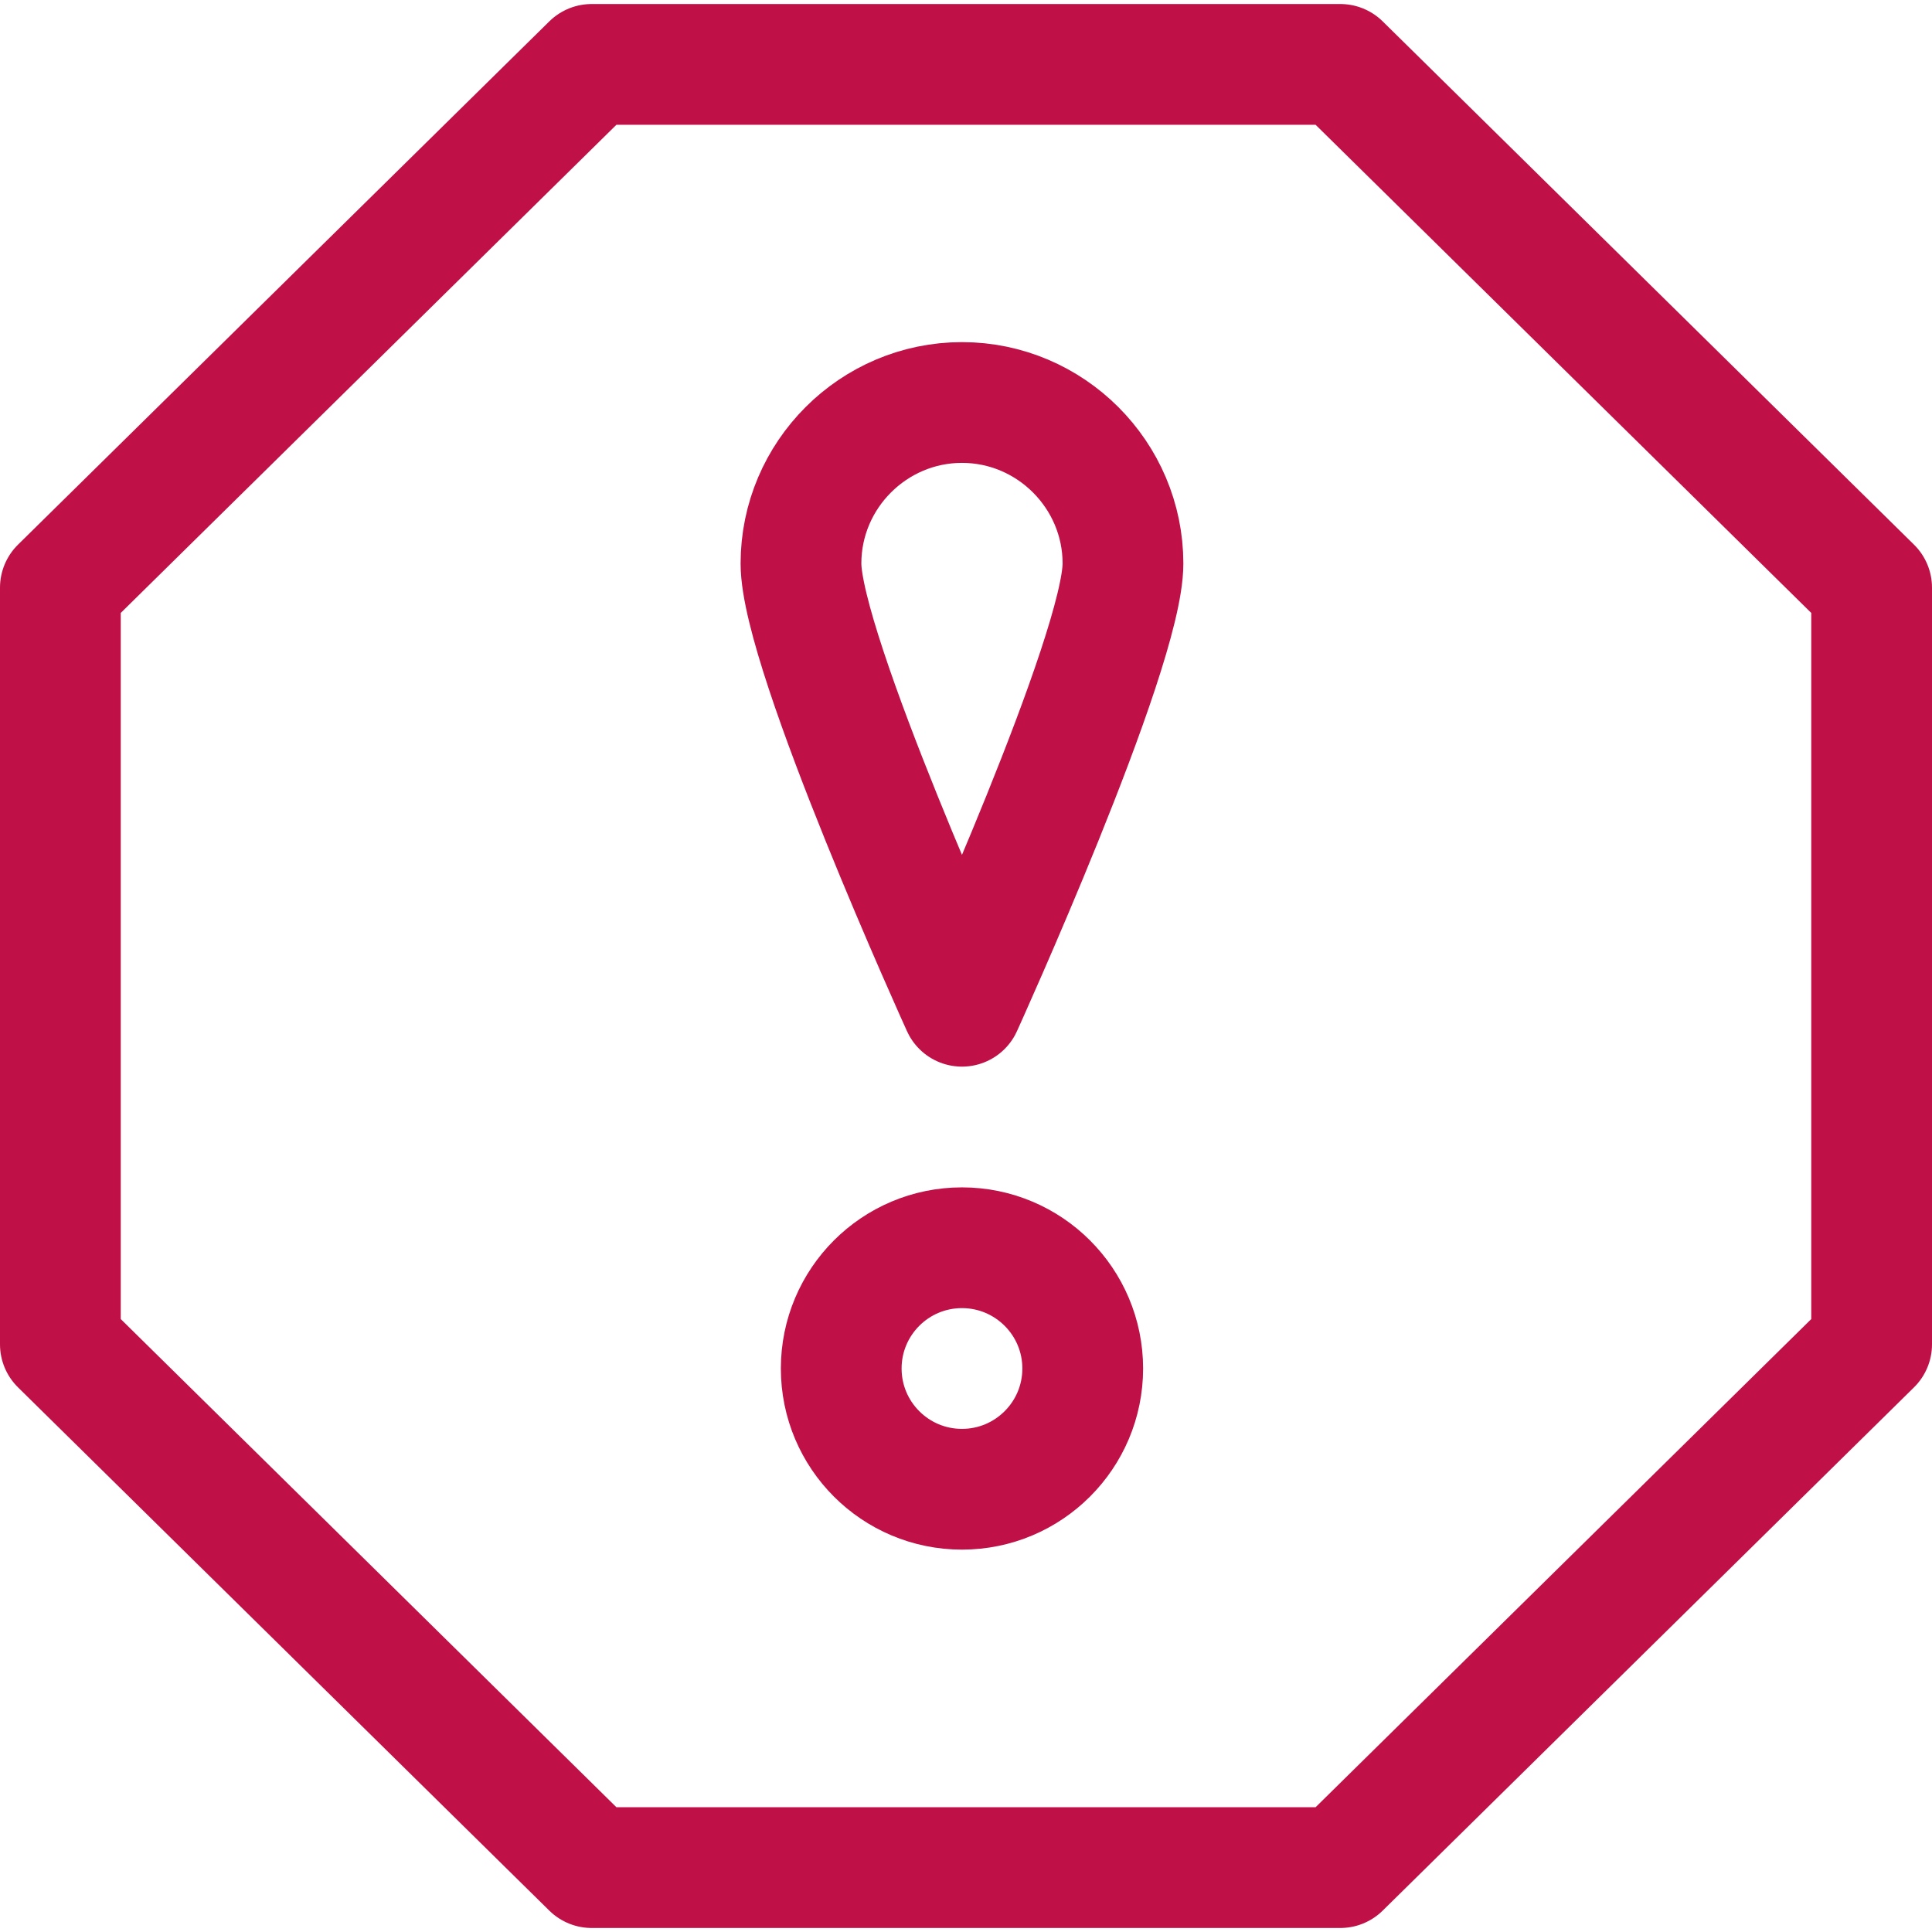
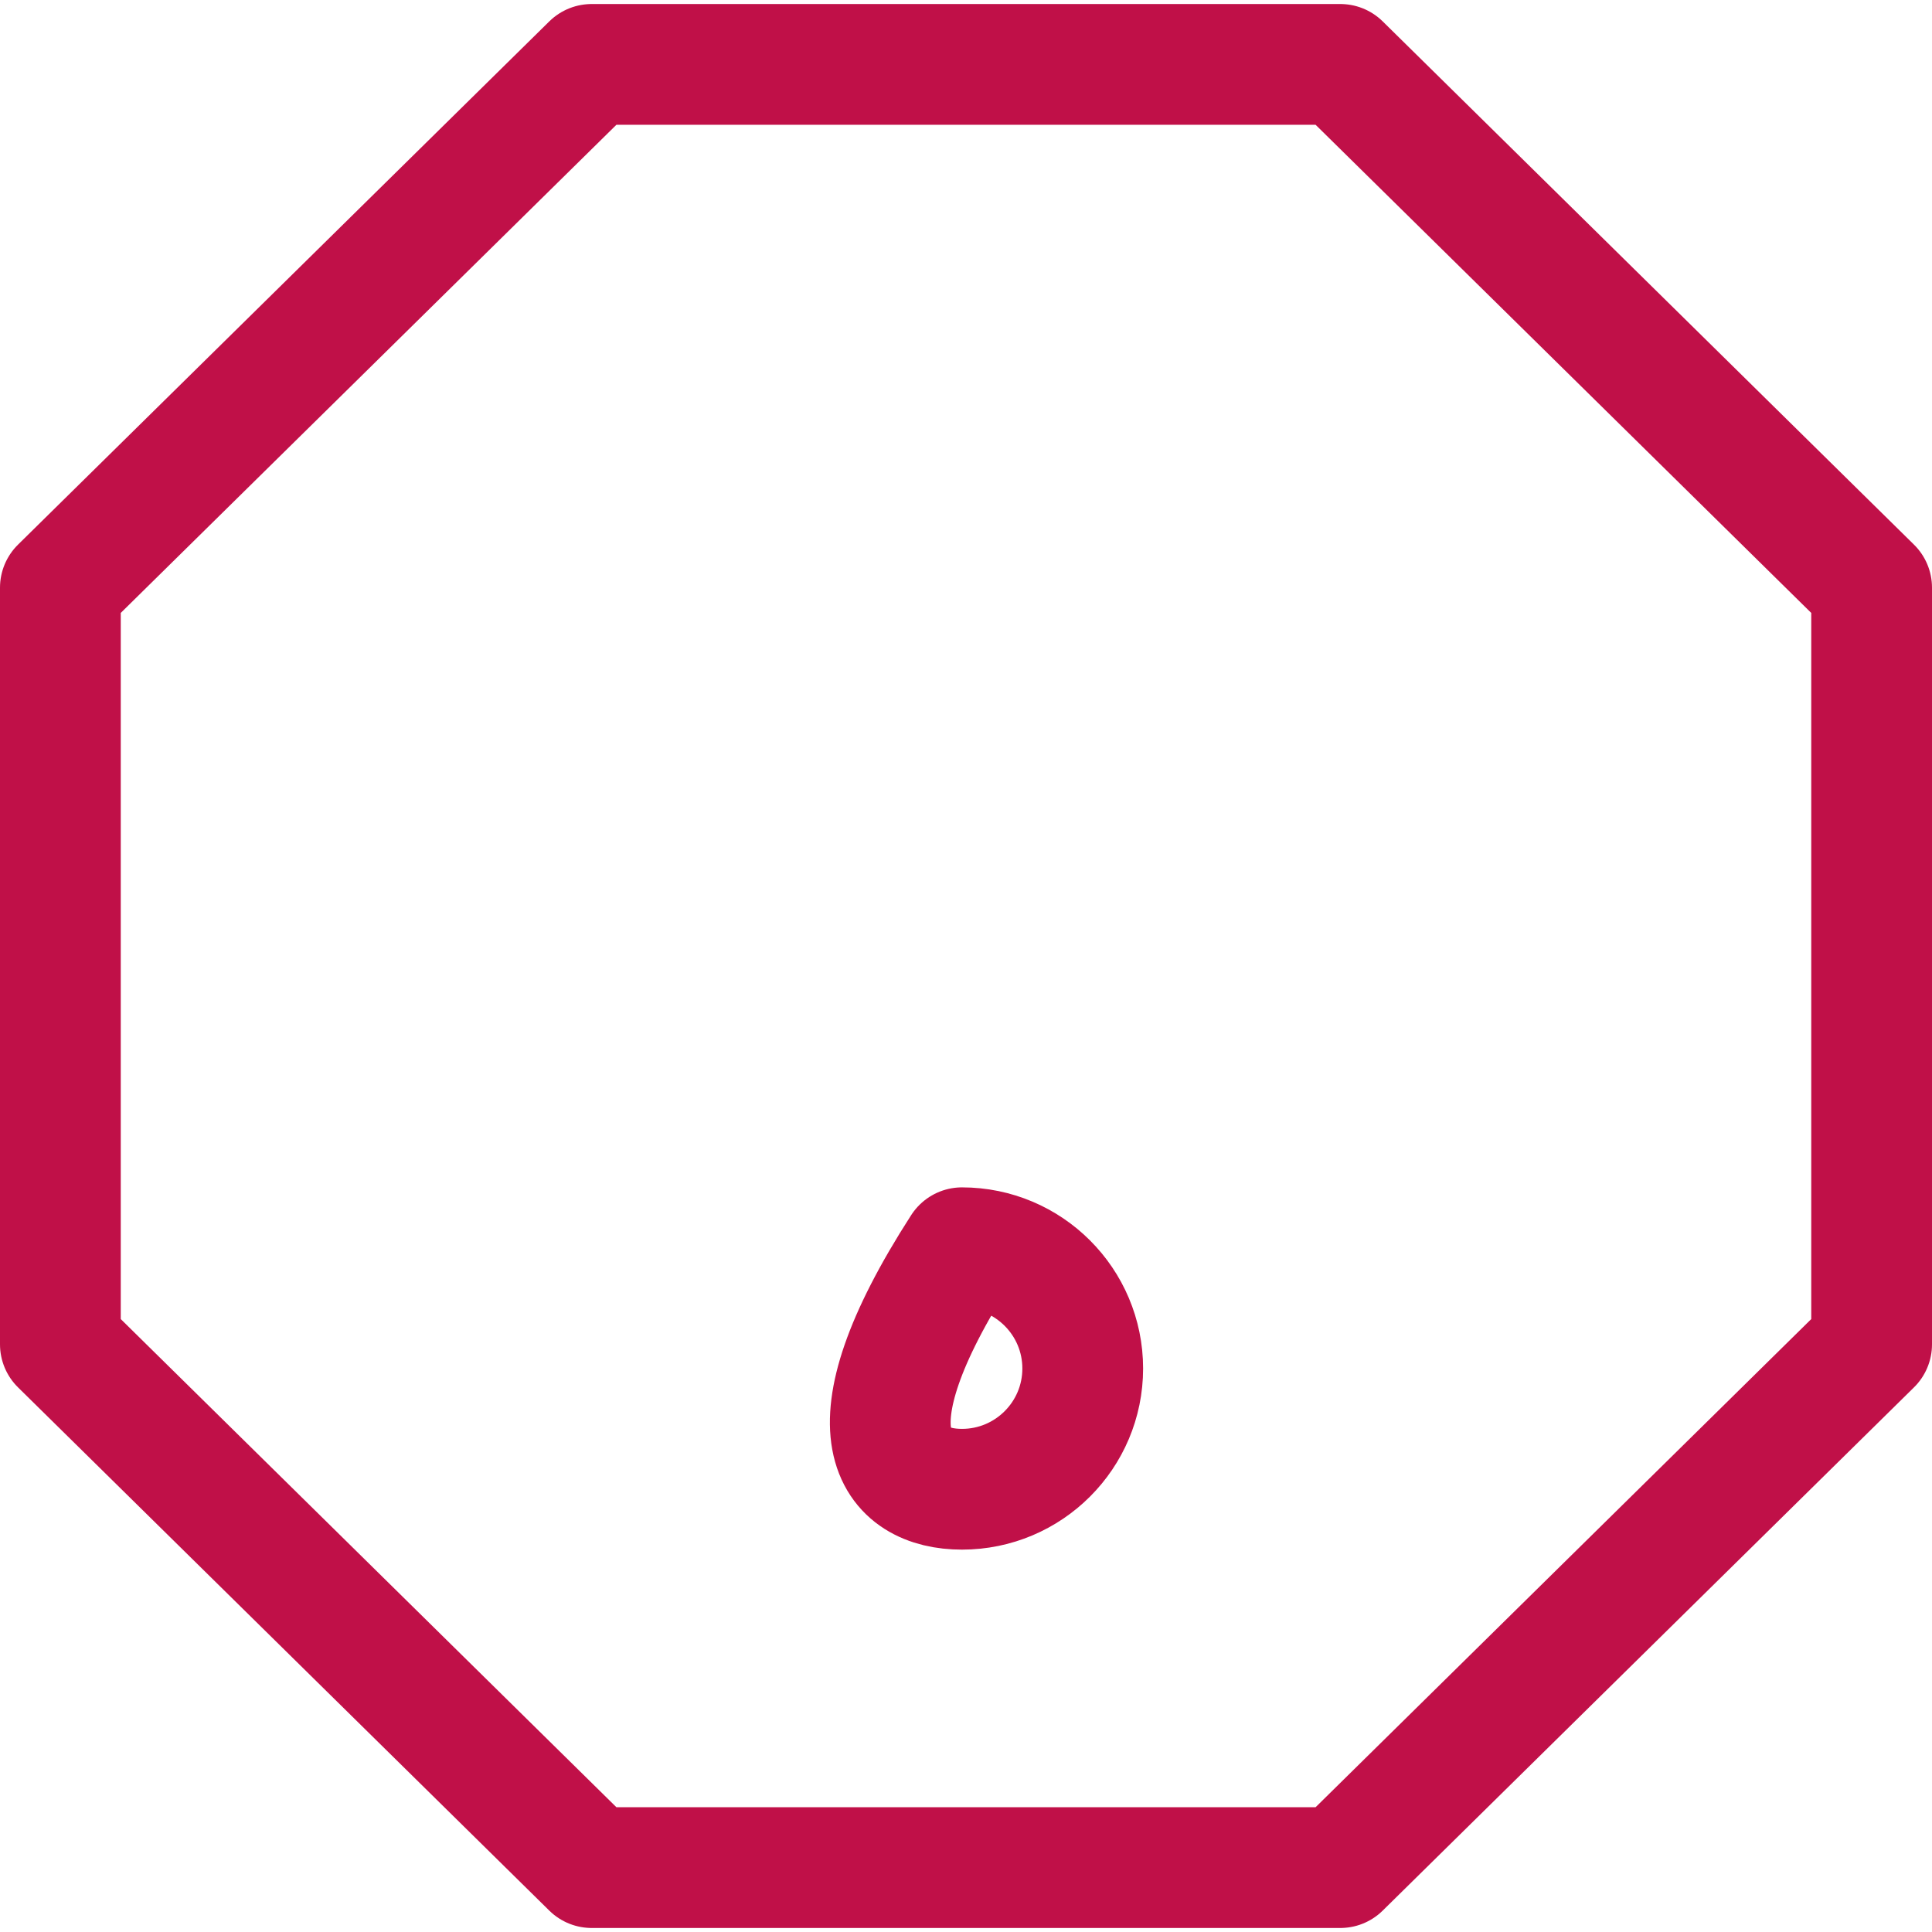
<svg xmlns="http://www.w3.org/2000/svg" fill="none" viewBox="0 0 24 24" stroke-width="1.5">
  <path stroke="#c01048" stroke-linecap="round" stroke-linejoin="round" stroke-miterlimit="10" d="M16.65 0.8H7.35L0.75 7.3V16.7L7.35 23.2H16.65L23.25 16.7V7.3L16.65 0.8Z" />
-   <path stroke="#c01048" stroke-linecap="round" stroke-linejoin="round" stroke-miterlimit="10" d="M11.95 18.5C12.778 18.5 13.45 17.828 13.45 17C13.45 16.172 12.778 15.5 11.95 15.5C11.121 15.5 10.45 16.172 10.45 17C10.45 17.828 11.121 18.5 11.95 18.5Z" />
-   <path stroke="#c01048" stroke-linecap="round" stroke-linejoin="round" stroke-miterlimit="10" d="M13.95 7C13.95 8.1 11.95 12.5 11.95 12.5C11.95 12.5 9.95 8.1 9.95 7C9.95 5.9 10.85 5 11.95 5C13.05 5 13.95 5.9 13.95 7Z" />
+   <path stroke="#c01048" stroke-linecap="round" stroke-linejoin="round" stroke-miterlimit="10" d="M11.95 18.5C12.778 18.5 13.45 17.828 13.45 17C13.45 16.172 12.778 15.5 11.95 15.5C10.45 17.828 11.121 18.5 11.95 18.5Z" />
</svg>